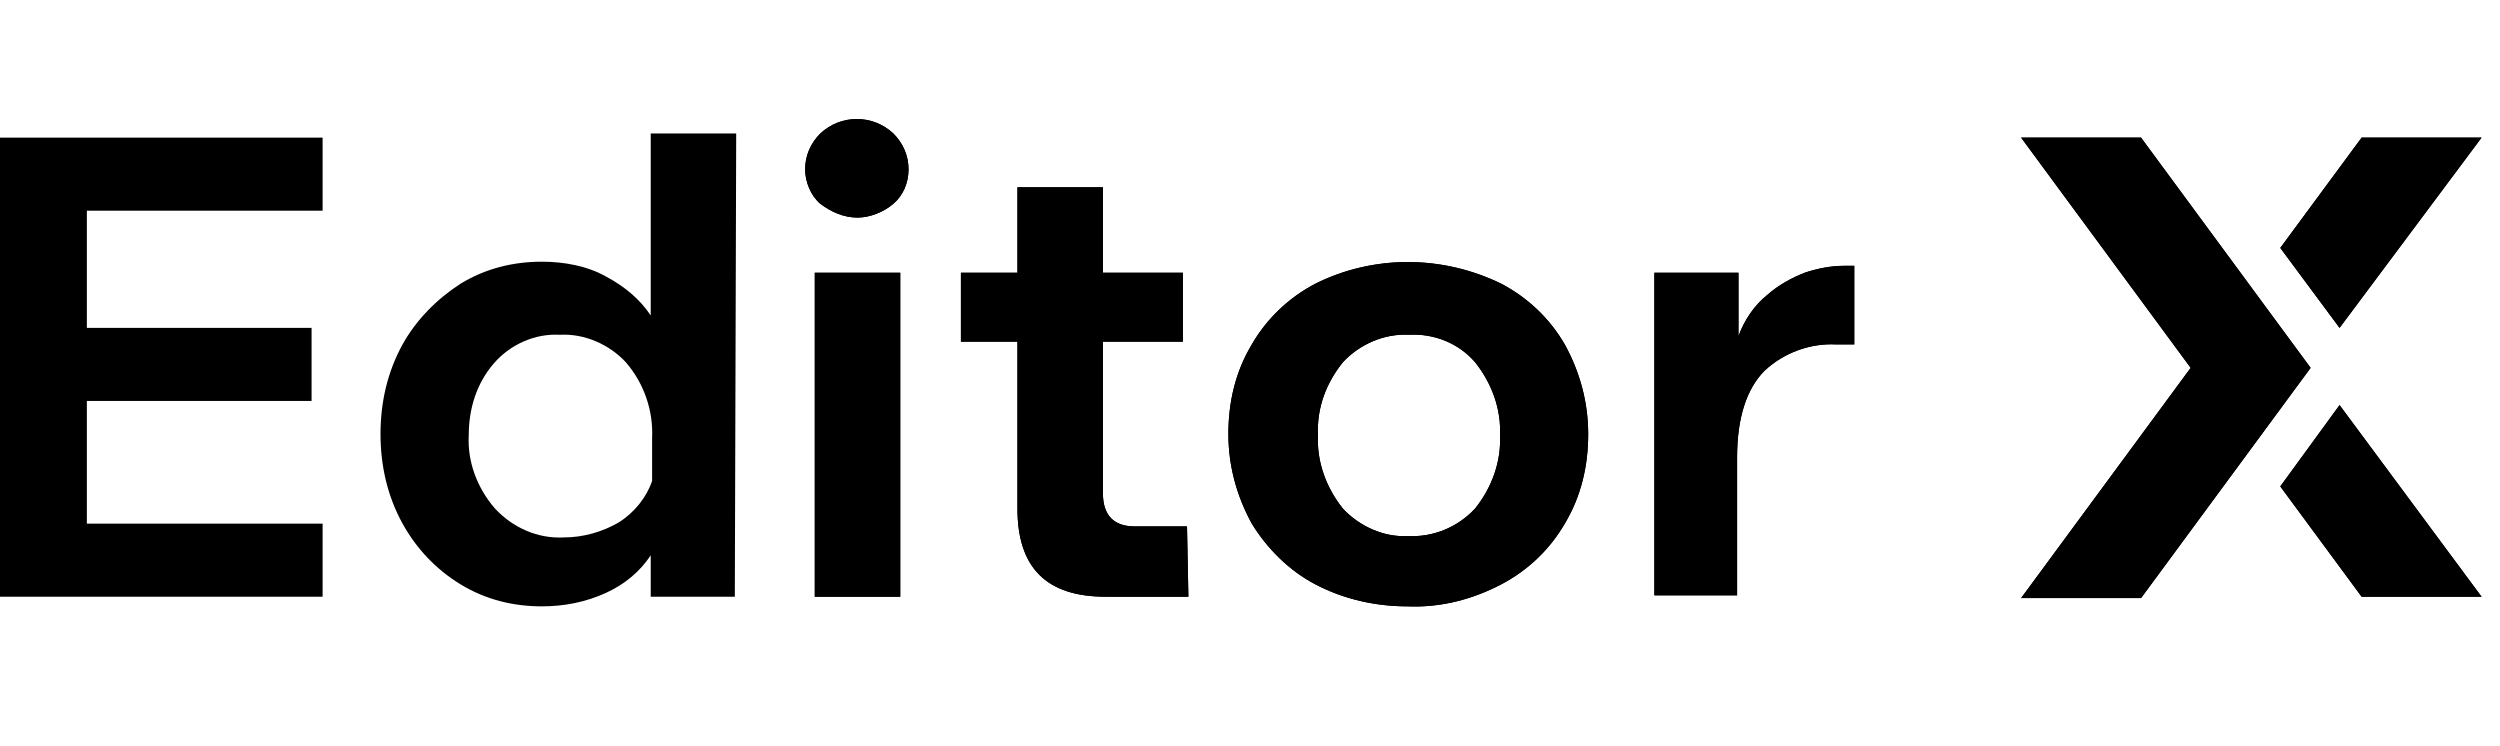
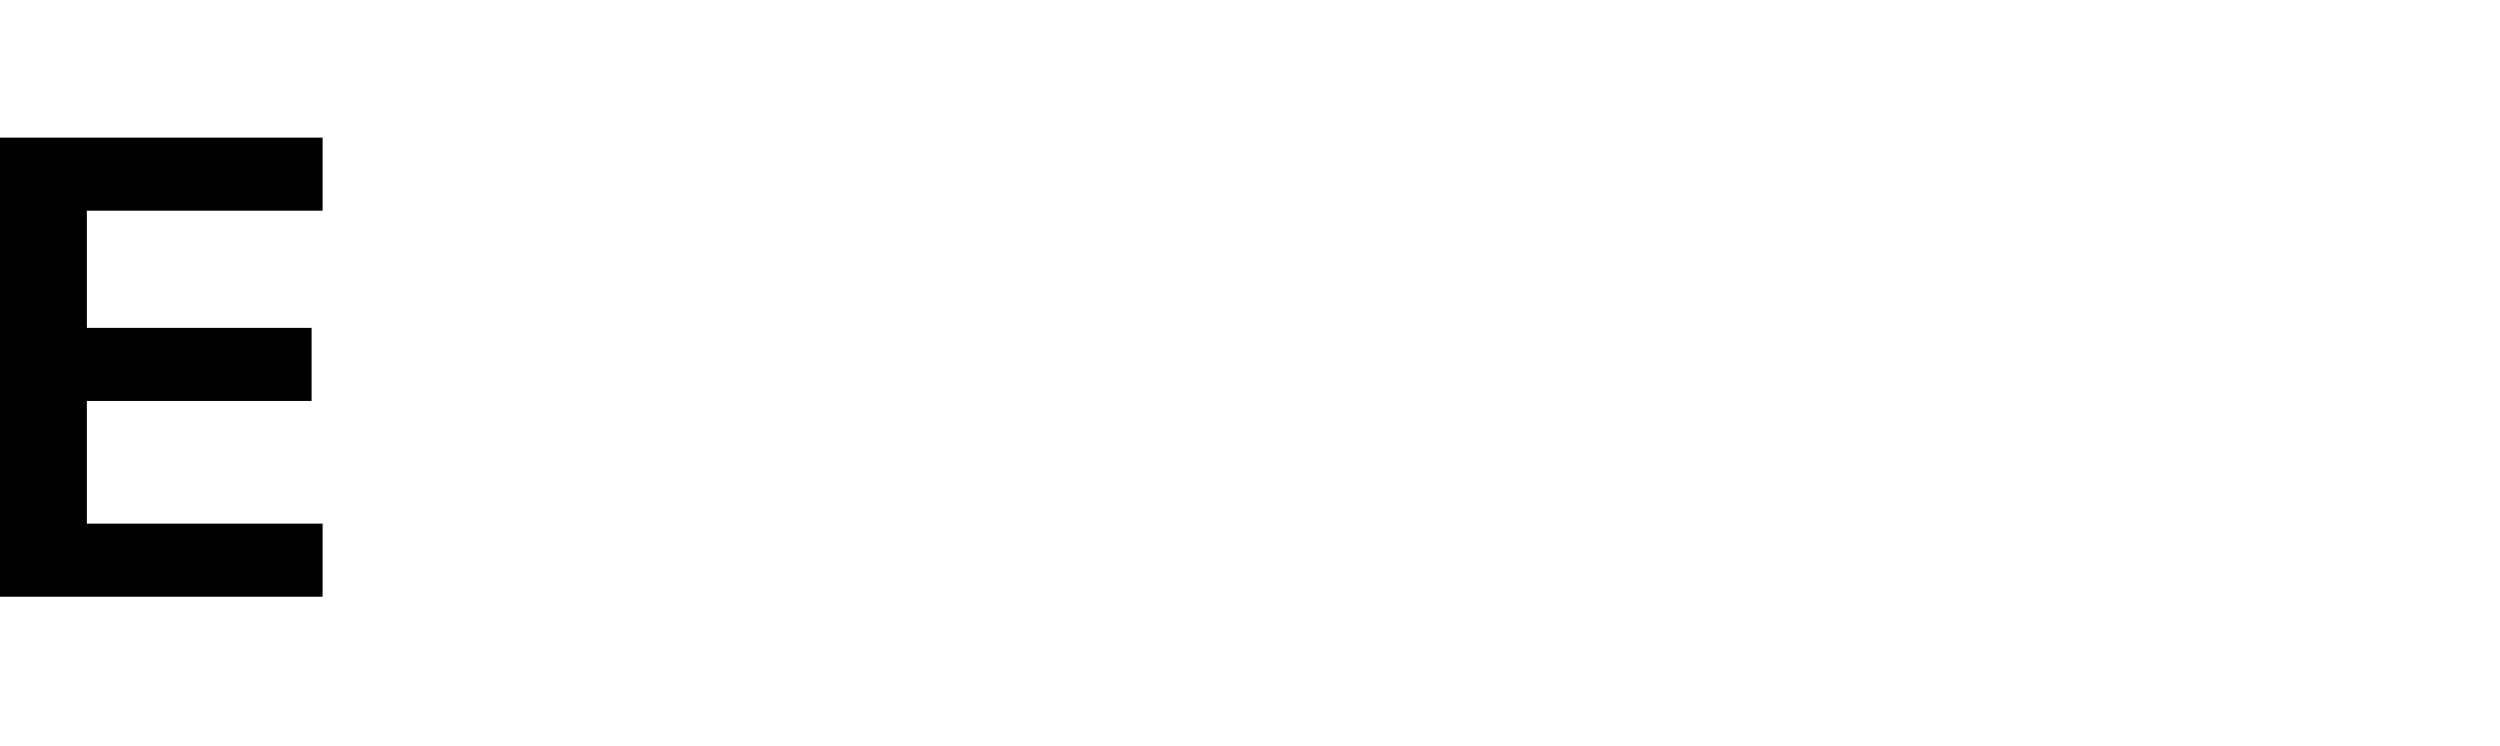
<svg xmlns="http://www.w3.org/2000/svg" xmlns:xlink="http://www.w3.org/1999/xlink" version="1.1" id="katman_1" x="0px" y="0px" viewBox="0 0 181.337 34.864" enable-background="new 0 0 181.337 34.864" xml:space="preserve" width="181" height="54">
  <g id="Layer_2_00000173878070452384850970000018248599028686331579_">
    <g id="Layer_1-2">
      <g>
        <g>
          <defs>
            <rect id="SVGID_1_" y="-2.436" width="180" height="37.3" />
          </defs>
          <clipPath id="SVGID_00000149342731995043685630000003067234935214347416_">
            <use xlink:href="#SVGID_1_" overflow="visible" />
          </clipPath>
          <g clip-path="url(#SVGID_00000149342731995043685630000003067234935214347416_)">
            <polygon fill-rule="evenodd" clip-rule="evenodd" points="0,0.364 0,33.664 23.4,33.664 23.4,28.364 6.3,28.364 6.3,19.464        22.6,19.464 22.6,14.164 6.3,14.164 6.3,5.664 23.4,5.664 23.4,0.364      " />
-             <path fill-rule="evenodd" clip-rule="evenodd" d="M53.3,33.664h-6.1v-3c-0.8,1.2-1.9,2.1-3.2,2.7c-1.5,0.7-3.1,1-4.7,1       c-2.1,0-4.1-0.5-5.9-1.6s-3.2-2.6-4.2-4.4c-1.1-2-1.6-4.2-1.6-6.5s0.5-4.5,1.6-6.5c1-1.8,2.5-3.3,4.2-4.4       c1.8-1.1,3.8-1.6,5.9-1.6c1.6,0,3.3,0.3,4.7,1.1c1.3,0.7,2.4,1.6,3.2,2.8v-13.2h6.2L53.3,33.664L53.3,33.664z M34,21.964       c-0.1,1.9,0.6,3.8,1.9,5.3c1.3,1.4,3.1,2.2,5,2.1c1.4,0,2.8-0.4,4-1.1c1.1-0.7,2-1.8,2.4-3v-3.1c0.1-2-0.6-4-1.9-5.5       c-1.2-1.3-3-2.1-4.8-2c-1.8-0.1-3.6,0.7-4.8,2.1C34.6,18.164,34,19.964,34,21.964z" />
          </g>
        </g>
      </g>
      <g>
        <g>
          <defs>
-             <rect id="SVGID_00000088815856580442589850000000169940357239971511_" x="45.3" y="-2.436" width="134.7" height="37.3" />
-           </defs>
+             </defs>
          <clipPath id="SVGID_00000103251253688614624750000007921945940078102934_">
            <use xlink:href="#SVGID_00000088815856580442589850000000169940357239971511_" overflow="visible" />
          </clipPath>
          <g clip-path="url(#SVGID_00000103251253688614624750000007921945940078102934_)">
            <g>
              <g>
                <g>
                  <defs>
                    <rect id="SVGID_00000131356736260811011570000012603301191148263081_" x="45.2" y="-2.936" width="135.3" height="38.4" />
                  </defs>
                  <clipPath id="SVGID_00000011746714166844831980000003198988719782668173_">
                    <use xlink:href="#SVGID_00000131356736260811011570000012603301191148263081_" overflow="visible" />
                  </clipPath>
                  <g clip-path="url(#SVGID_00000011746714166844831980000003198988719782668173_)">
                    <g>
                      <g>
                        <g>
                          <g>
                            <defs>
                              <rect id="SVGID_00000119824851885194767380000004859397791976060594_" x="45.2" y="-2.936" width="135.3" height="38.4" />
                            </defs>
                            <clipPath id="SVGID_00000144305599726204625960000010827739706064388543_">
                              <use xlink:href="#SVGID_00000119824851885194767380000004859397791976060594_" overflow="visible" />
                            </clipPath>
                            <g clip-path="url(#SVGID_00000144305599726204625960000010827739706064388543_)">
-                               <path fill-rule="evenodd" clip-rule="evenodd" d="M169.7,19.764l-4.3,5.9l5.9,8h8.7L169.7,19.764z M169.7,14.164                l10.3-13.8h-8.7l-5.9,8L169.7,14.164z M155.3,0.364h-8.7l12.3,16.7l-12.3,16.7h8.7l12.3-16.7L155.3,0.364z                 M134.5,9.764v5.6h-1.3c-1.9-0.1-3.8,0.6-5.2,1.9c-1.3,1.3-2,3.4-2,6.3v10h-6v-23.4h6.1v4.6c0.4-1.1,1.1-2.2,2.1-3                c0.8-0.7,1.7-1.2,2.7-1.6c0.9-0.3,1.9-0.5,2.8-0.5h0.8V9.764z M102.1,34.364c-2.3,0-4.6-0.5-6.7-1.6                c-1.9-1-3.5-2.6-4.6-4.4c-1.1-2-1.7-4.2-1.7-6.5s0.5-4.5,1.7-6.5c1.1-1.9,2.7-3.4,4.6-4.4c4.2-2.1,9.2-2.1,13.5,0                c1.9,1,3.5,2.5,4.6,4.4c1.1,2,1.7,4.2,1.7,6.5s-0.5,4.5-1.7,6.5c-1.1,1.9-2.7,3.4-4.6,4.4                C106.8,33.864,104.5,34.464,102.1,34.364 M102.1,29.264c1.8,0.1,3.6-0.6,4.9-2c1.2-1.5,1.9-3.4,1.8-5.3                c0.1-1.9-0.6-3.8-1.8-5.3c-1.2-1.4-3-2.1-4.8-2c-1.8-0.1-3.6,0.7-4.8,2c-1.2,1.5-1.9,3.3-1.8,5.3                c-0.1,1.9,0.6,3.8,1.8,5.3C98.6,28.564,100.4,29.364,102.1,29.264 M86.2,33.664h-6c-4.3,0-6.4-2.1-6.4-6.4v-12.1h-4.1                v-5h4.1v-6.2H80v6.2h5.8v5H80v11c0,1.6,0.8,2.4,2.3,2.4h3.8L86.2,33.664z M62.2,6.164c-1,0-1.9-0.4-2.7-1                c-0.7-0.6-1.1-1.6-1.1-2.5c0-1,0.4-1.9,1.1-2.6c1.5-1.4,3.8-1.4,5.3,0c0.7,0.7,1.1,1.6,1.1,2.6s-0.4,1.9-1.1,2.5                C64.1,5.764,63.1,6.164,62.2,6.164L62.2,6.164z M59.1,33.664h6.2v-23.5h-6.2V33.664z" />
-                             </g>
+                               </g>
                          </g>
                        </g>
                      </g>
                    </g>
                    <g>
                      <g>
                        <g>
                          <g>
                            <defs>
                              <rect id="SVGID_00000011011139437317358260000002554496555884150693_" x="45.2" y="-2.936" width="135.3" height="38.4" />
                            </defs>
                            <clipPath id="SVGID_00000163774620082575739750000000173871193019587476_">
                              <use xlink:href="#SVGID_00000011011139437317358260000002554496555884150693_" overflow="visible" />
                            </clipPath>
                            <g clip-path="url(#SVGID_00000163774620082575739750000000173871193019587476_)">
                              <path fill-rule="evenodd" clip-rule="evenodd" d="M169.7,19.764l-4.3,5.9l5.9,8h8.7L169.7,19.764z M169.7,14.164                l10.3-13.8h-8.7l-5.9,8L169.7,14.164z M155.3,0.364h-8.7l12.3,16.7l-12.3,16.7h8.7l12.3-16.7L155.3,0.364z                 M134.5,9.764v5.6h-1.3c-1.9-0.1-3.8,0.6-5.2,1.9c-1.3,1.3-2,3.4-2,6.3v10h-6v-23.4h6.1v4.6c0.4-1.1,1.1-2.2,2.1-3                c0.8-0.7,1.7-1.2,2.7-1.6c0.9-0.3,1.9-0.5,2.8-0.5h0.8V9.764z M102.1,34.364c-2.3,0-4.6-0.5-6.7-1.6                c-1.9-1-3.5-2.6-4.6-4.4c-1.1-2-1.7-4.2-1.7-6.5s0.5-4.5,1.7-6.5c1.1-1.9,2.7-3.4,4.6-4.4c4.2-2.1,9.2-2.1,13.5,0                c1.9,1,3.5,2.5,4.6,4.4c1.1,2,1.7,4.2,1.7,6.5s-0.5,4.5-1.7,6.5c-1.1,1.9-2.7,3.4-4.6,4.4                C106.8,33.864,104.5,34.464,102.1,34.364 M102.1,29.264c1.8,0.1,3.6-0.6,4.9-2c1.2-1.5,1.9-3.4,1.8-5.3                c0.1-1.9-0.6-3.8-1.8-5.3c-1.2-1.4-3-2.1-4.8-2c-1.8-0.1-3.6,0.7-4.8,2c-1.2,1.5-1.9,3.3-1.8,5.3                c-0.1,1.9,0.6,3.8,1.8,5.3C98.6,28.564,100.4,29.364,102.1,29.264 M86.2,33.664h-6c-4.3,0-6.4-2.1-6.4-6.4v-12.1h-4.1                v-5h4.1v-6.2H80v6.2h5.8v5H80v11c0,1.6,0.8,2.4,2.3,2.4h3.8L86.2,33.664z M62.2,6.164c-1,0-1.9-0.4-2.7-1                c-0.7-0.6-1.1-1.6-1.1-2.5c0-1,0.4-1.9,1.1-2.6c1.5-1.4,3.8-1.4,5.3,0c0.7,0.7,1.1,1.6,1.1,2.6s-0.4,1.9-1.1,2.5                C64.1,5.764,63.1,6.164,62.2,6.164L62.2,6.164z M59.1,33.664h6.2v-23.5h-6.2V33.664z" />
                            </g>
                          </g>
                        </g>
                      </g>
                    </g>
                  </g>
                </g>
              </g>
            </g>
          </g>
        </g>
      </g>
-       <rect x="-6" y="-6.236" fill="none" width="192" height="45" />
    </g>
  </g>
</svg>